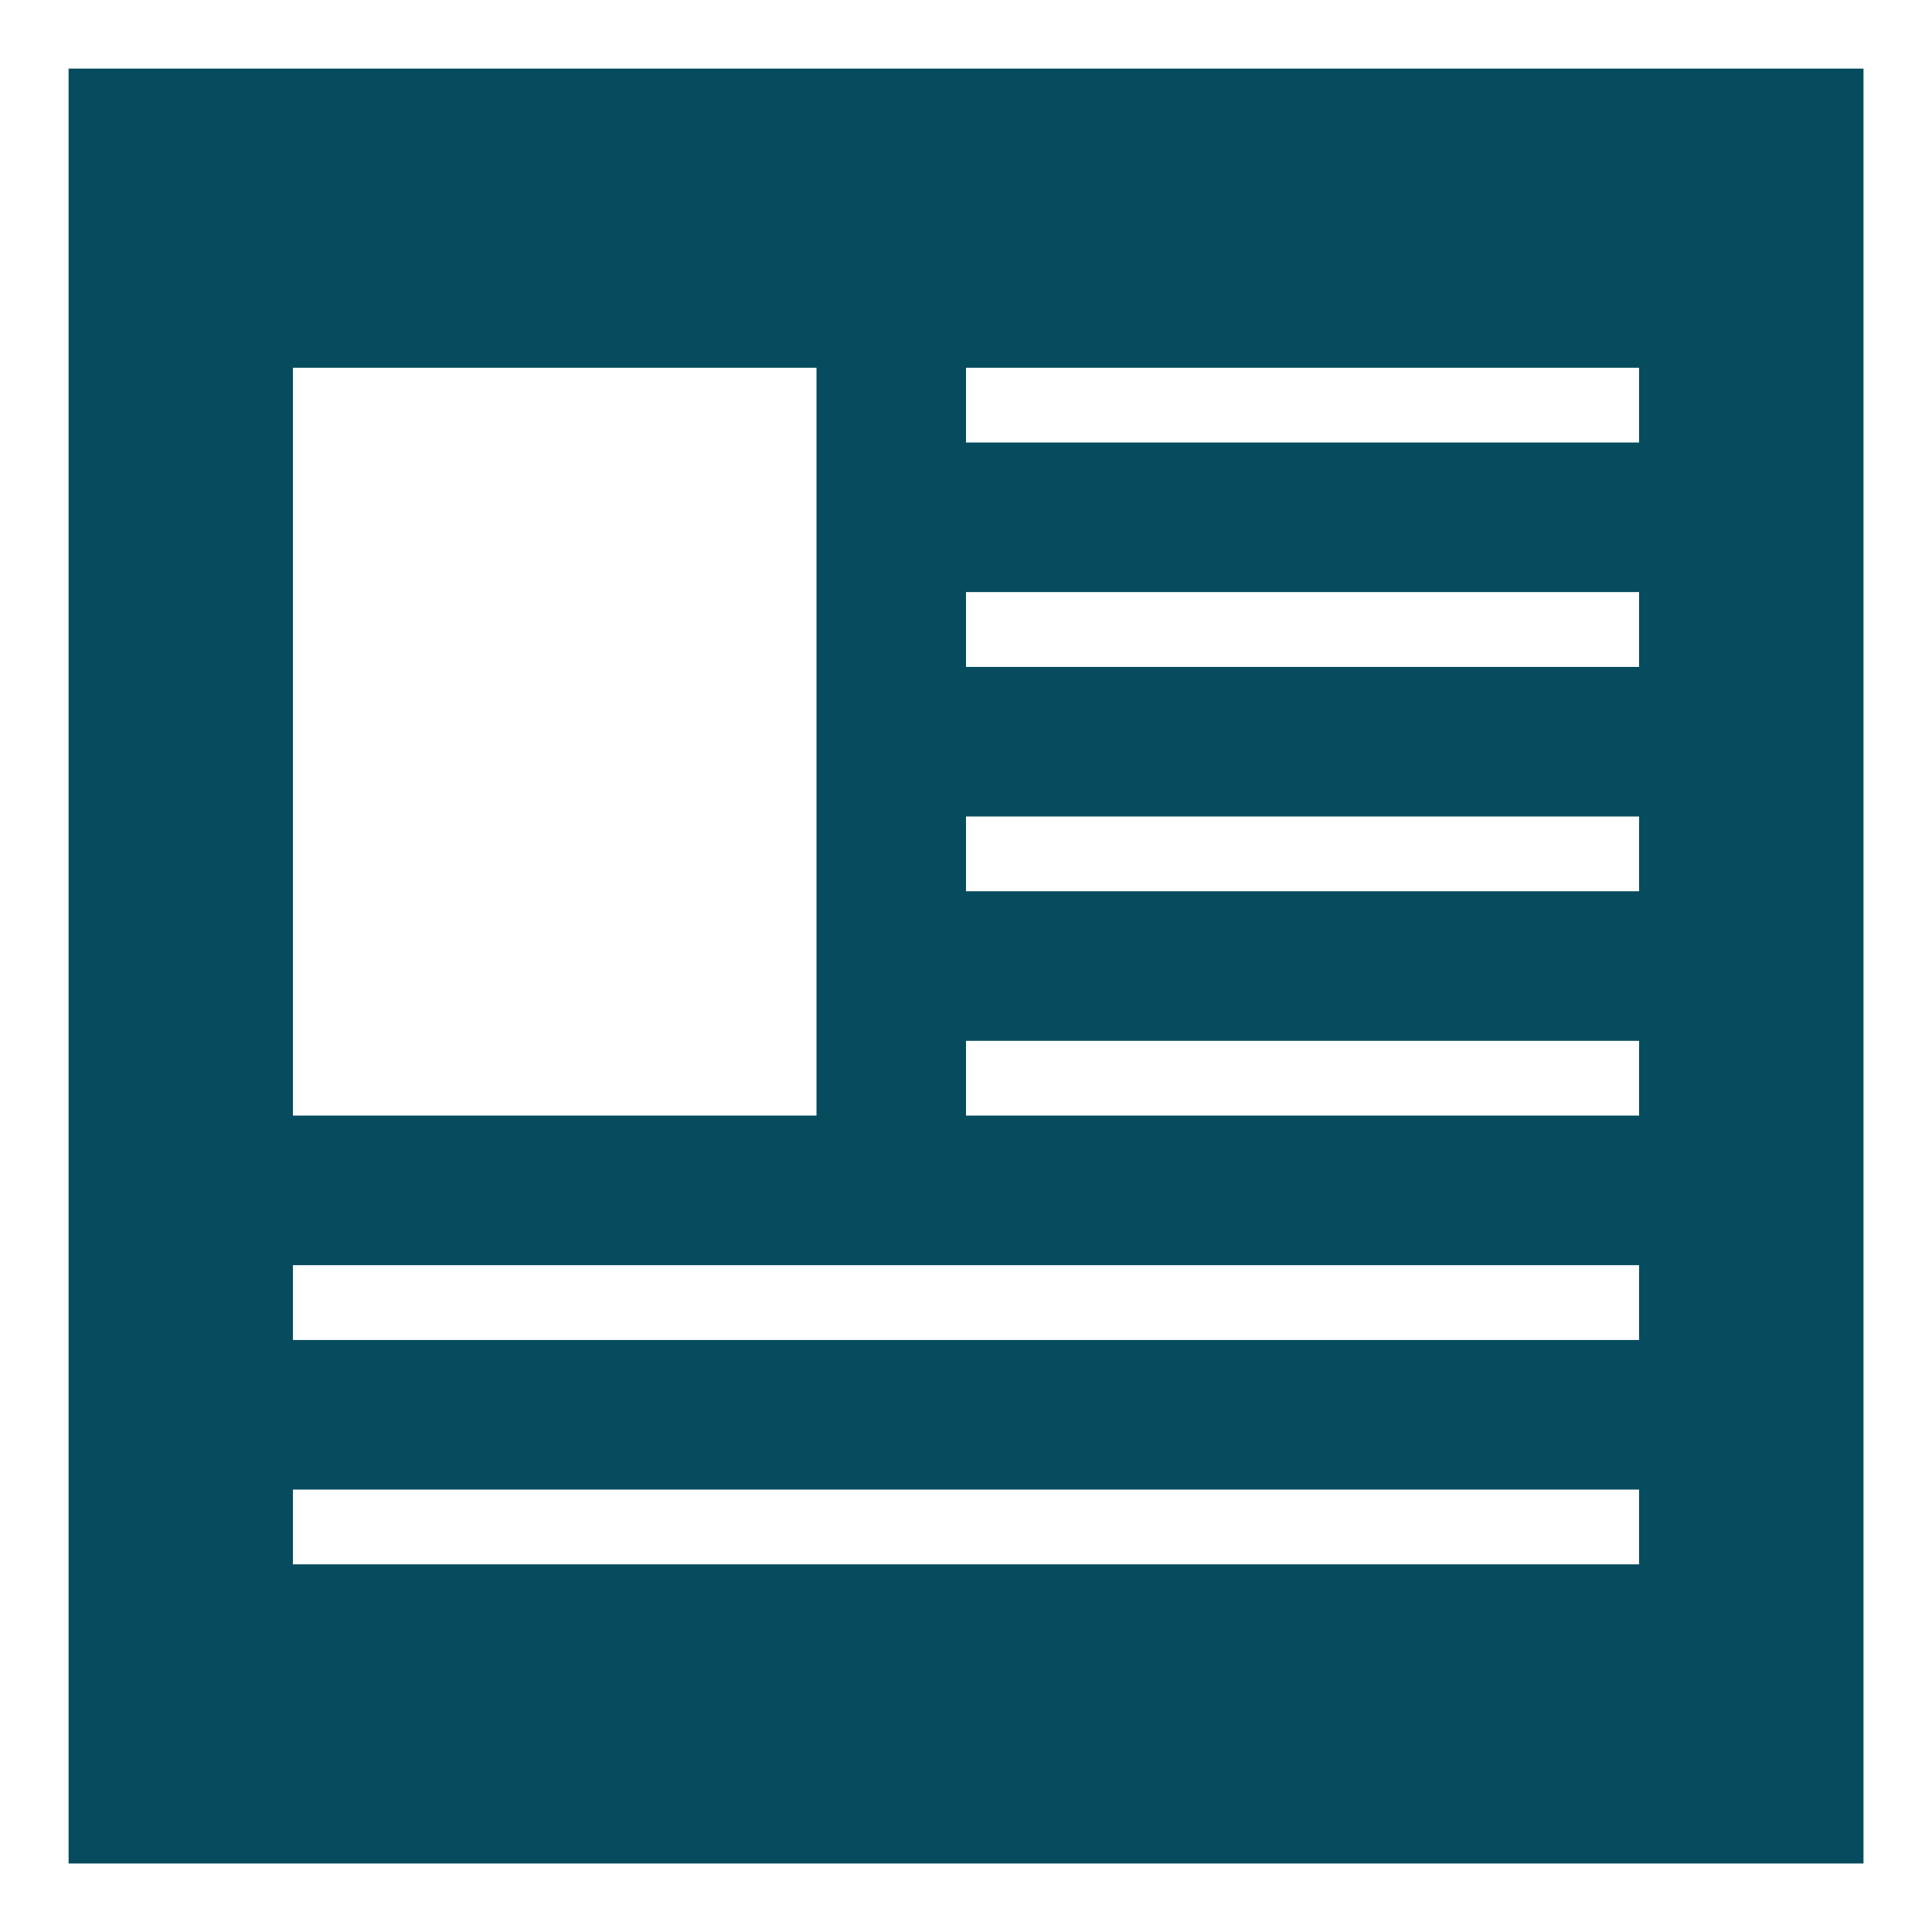
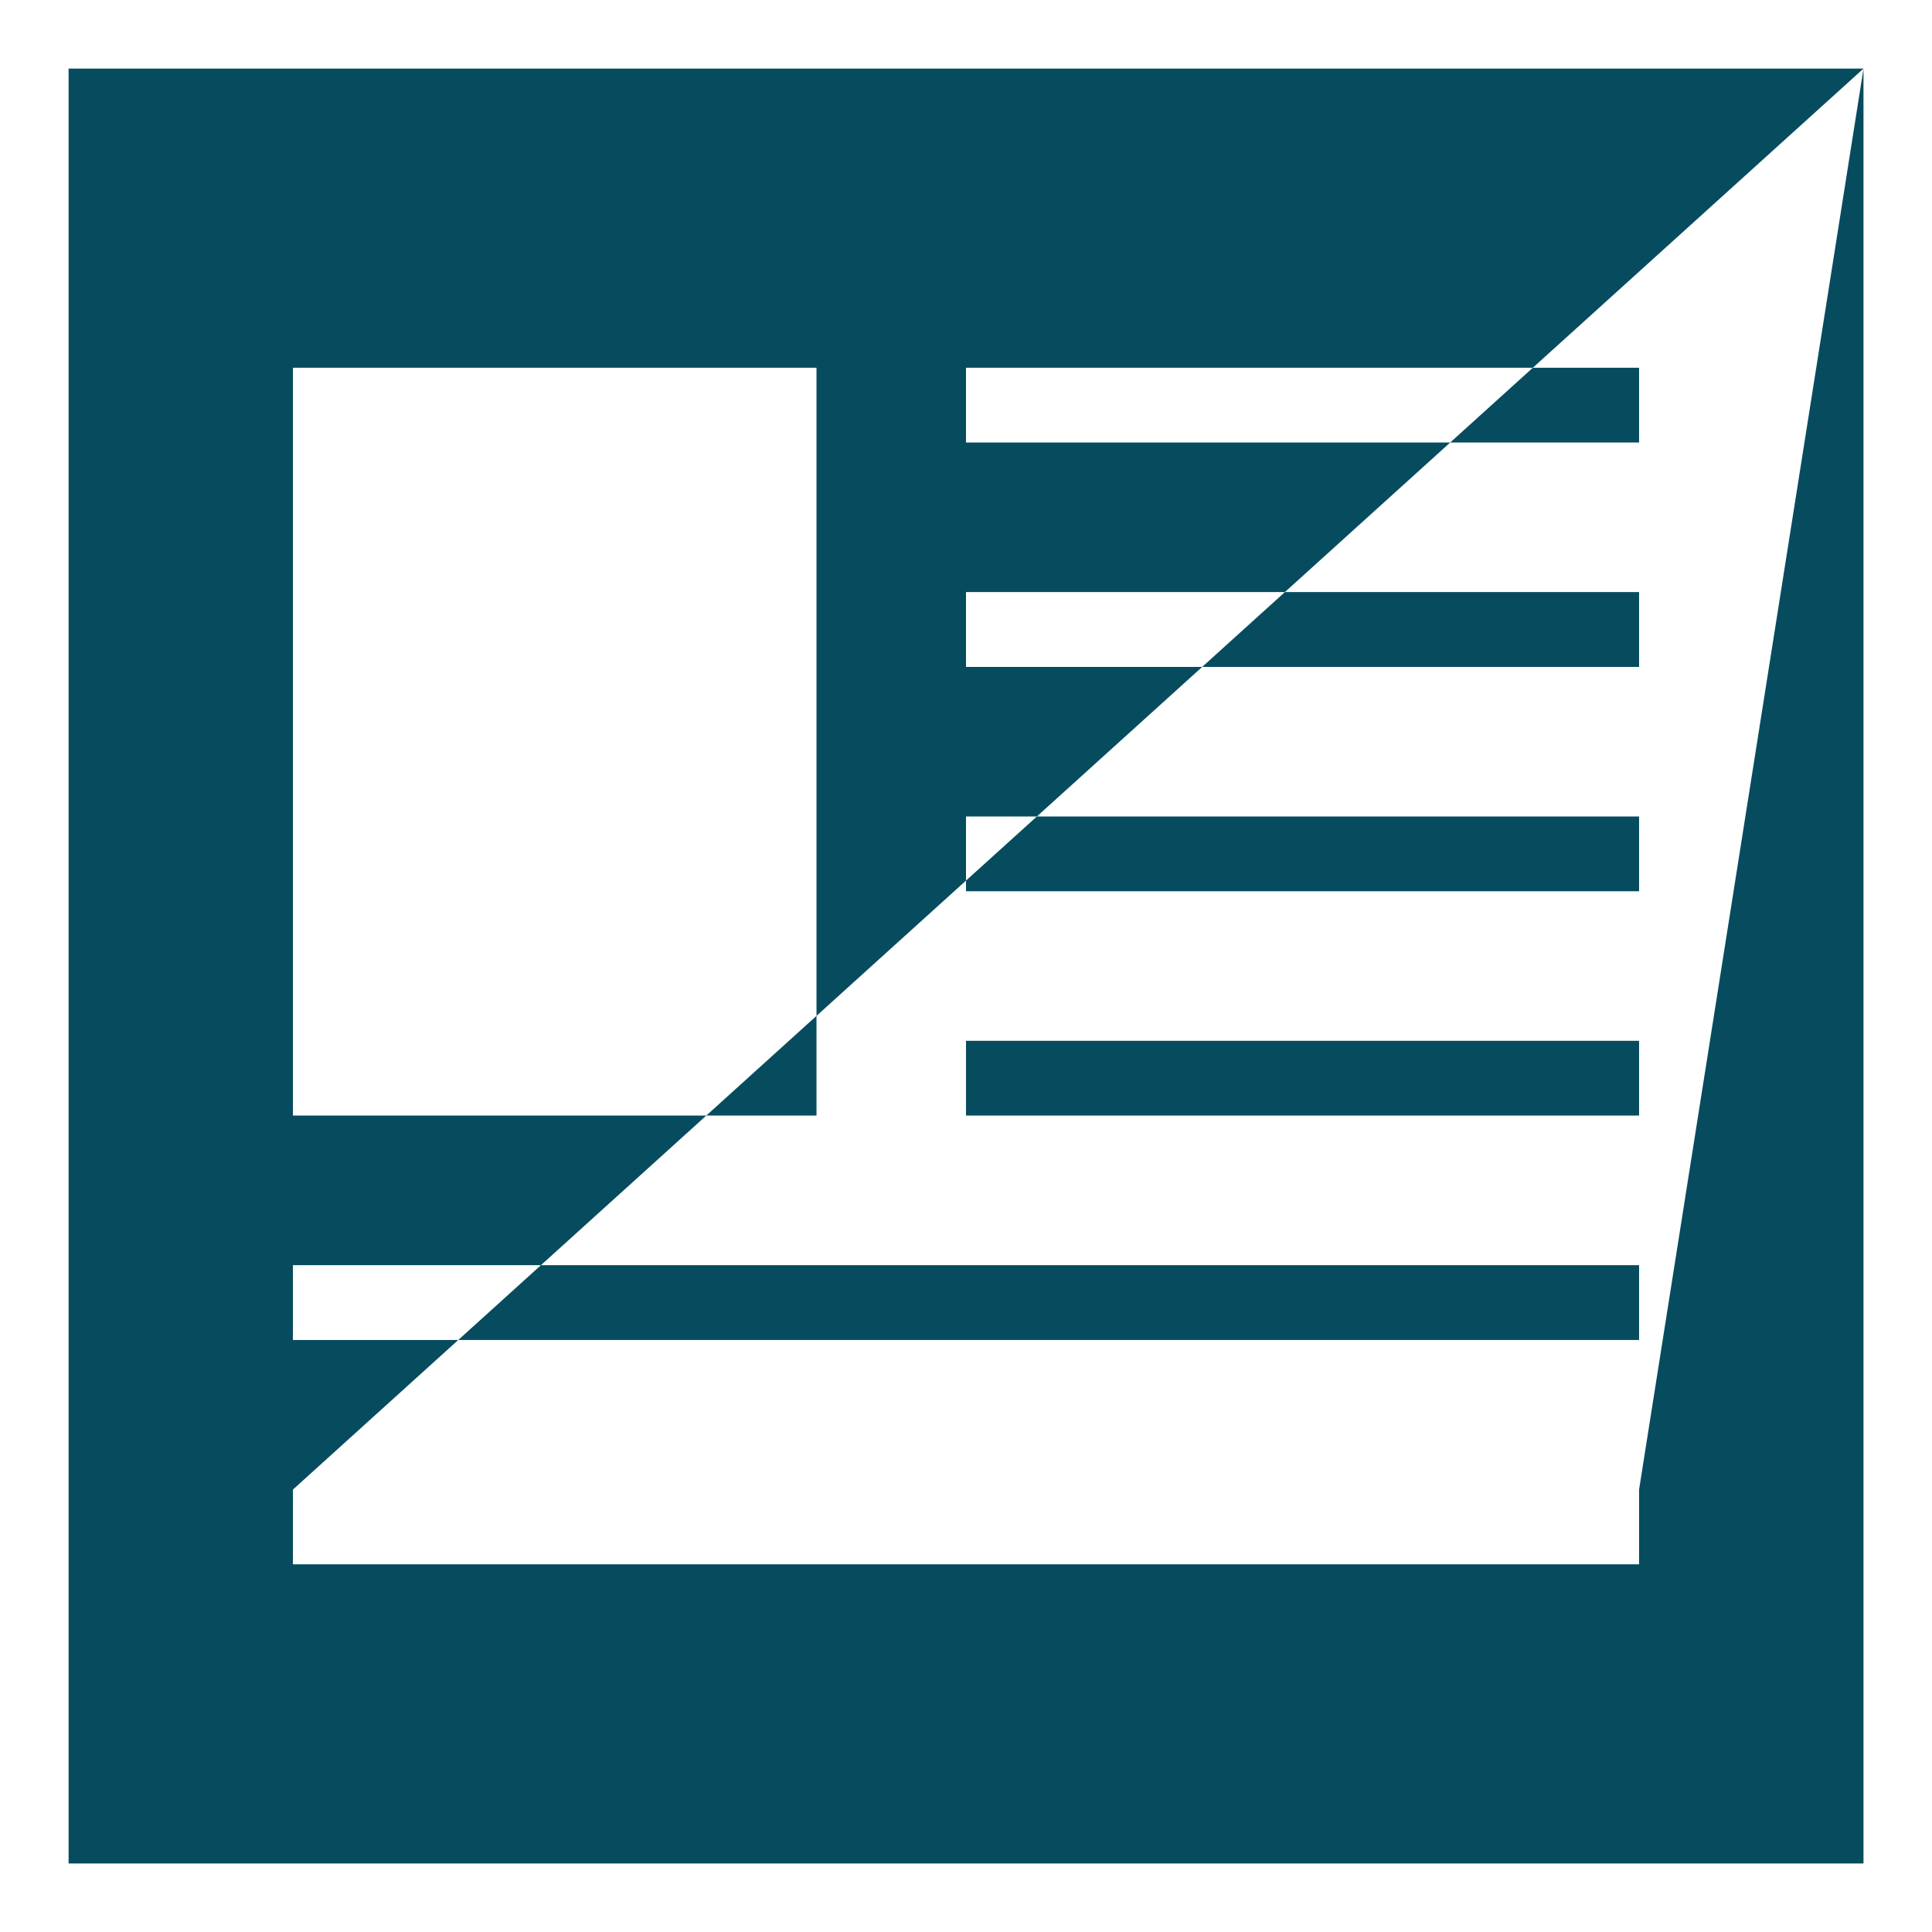
<svg xmlns="http://www.w3.org/2000/svg" width="26px" height="26px" viewBox="0 0 26 26" version="1.1">
  <g id="Business-Support" stroke="none" stroke-width="1" fill="none" fill-rule="evenodd">
    <g id="Group" transform="translate(0.923, 0.923)">
      <g>
-         <path d="M24.155,0 L24.155,24.155 L0,24.155 L0,0 L24.155,0 Z M21.135,19.123 L3.019,19.123 L3.019,20.129 L21.135,20.129 L21.135,19.123 Z M21.135,16.103 L3.019,16.103 L3.019,17.11 L21.135,17.11 L21.135,16.103 Z M21.135,13.084 L12.077,13.084 L12.077,14.09 L21.135,14.09 L21.135,13.084 Z M10.065,4.026 L3.019,4.026 L3.019,14.09 L10.065,14.09 L10.065,4.026 Z M21.135,10.065 L12.077,10.065 L12.077,11.071 L21.135,11.071 L21.135,10.065 Z M21.135,7.045 L12.077,7.045 L12.077,8.052 L21.135,8.052 L21.135,7.045 Z M21.135,4.026 L12.077,4.026 L12.077,5.032 L21.135,5.032 L21.135,4.026 Z" id="Combined-Shape" fill="#064c5e" />
+         <path d="M24.155,0 L24.155,24.155 L0,24.155 L0,0 L24.155,0 Z L3.019,19.123 L3.019,20.129 L21.135,20.129 L21.135,19.123 Z M21.135,16.103 L3.019,16.103 L3.019,17.11 L21.135,17.11 L21.135,16.103 Z M21.135,13.084 L12.077,13.084 L12.077,14.09 L21.135,14.09 L21.135,13.084 Z M10.065,4.026 L3.019,4.026 L3.019,14.09 L10.065,14.09 L10.065,4.026 Z M21.135,10.065 L12.077,10.065 L12.077,11.071 L21.135,11.071 L21.135,10.065 Z M21.135,7.045 L12.077,7.045 L12.077,8.052 L21.135,8.052 L21.135,7.045 Z M21.135,4.026 L12.077,4.026 L12.077,5.032 L21.135,5.032 L21.135,4.026 Z" id="Combined-Shape" fill="#064c5e" />
      </g>
    </g>
  </g>
</svg>